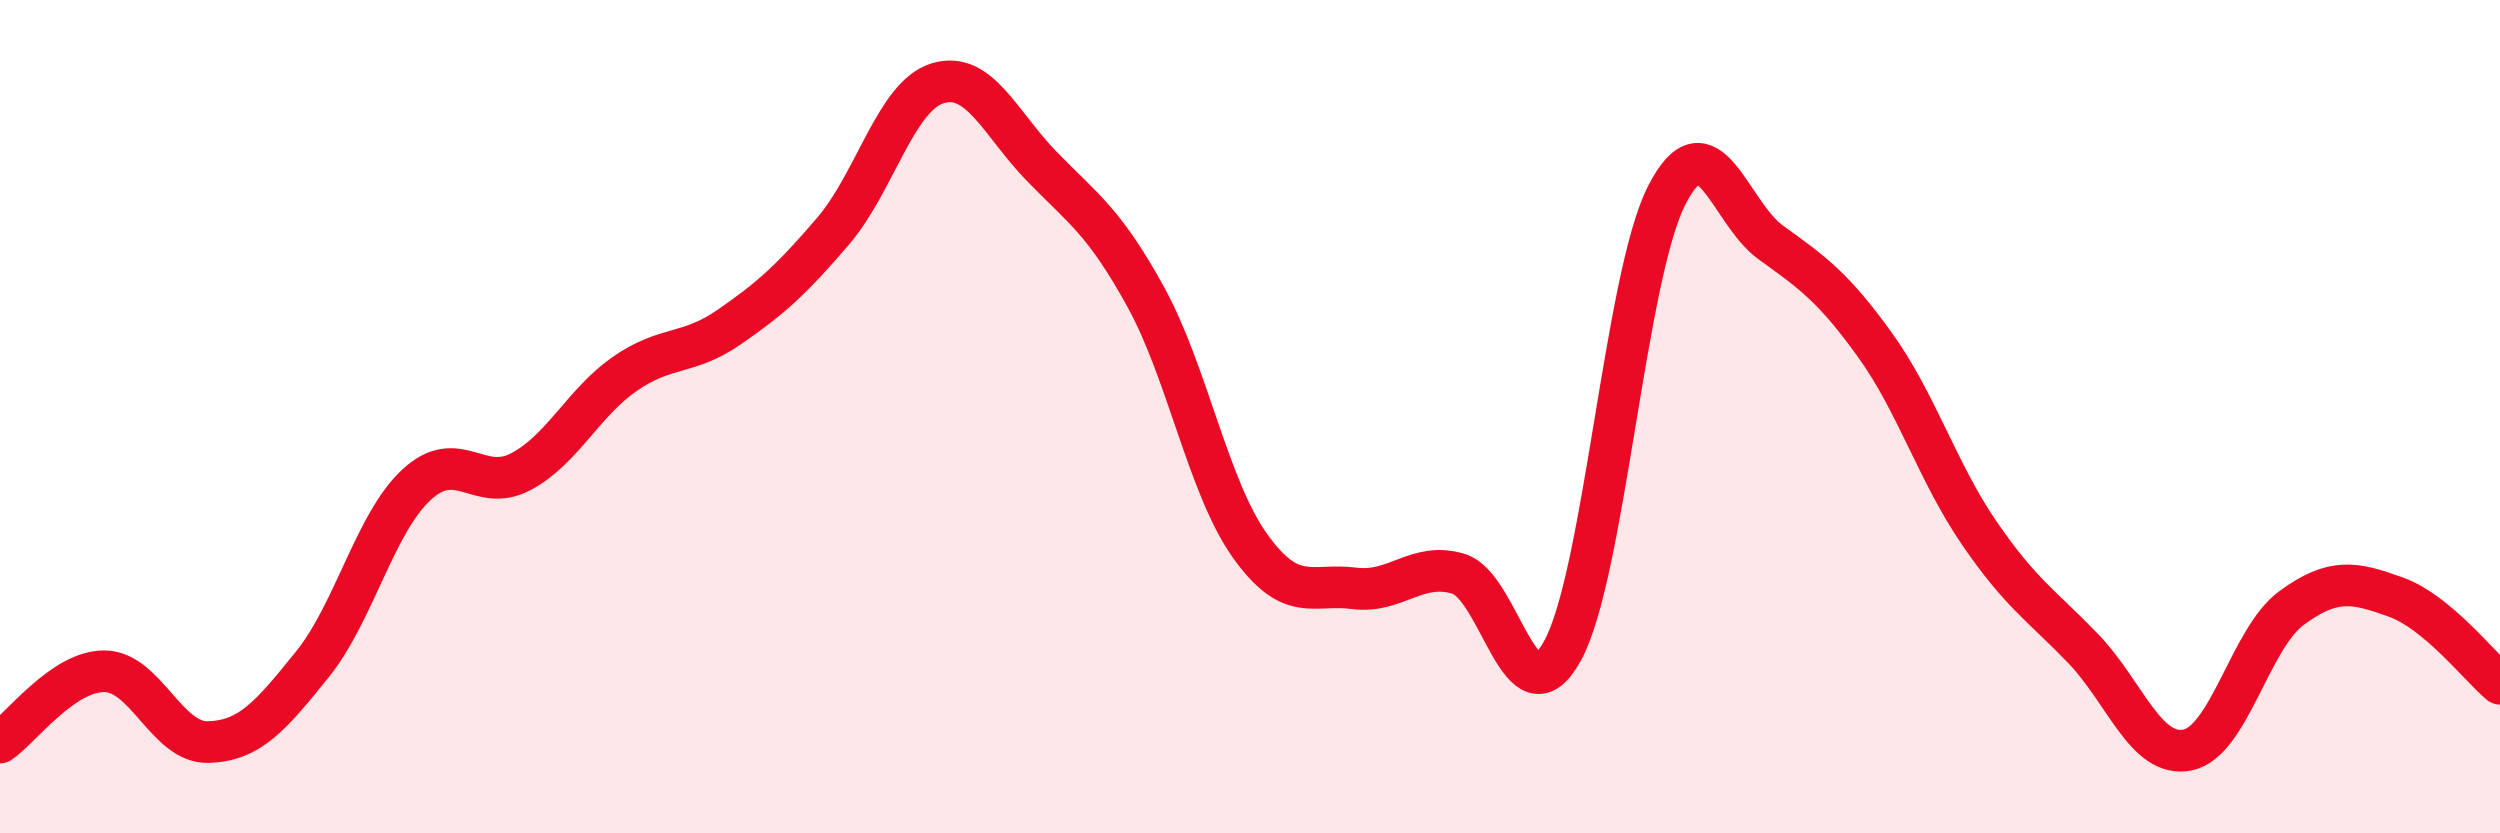
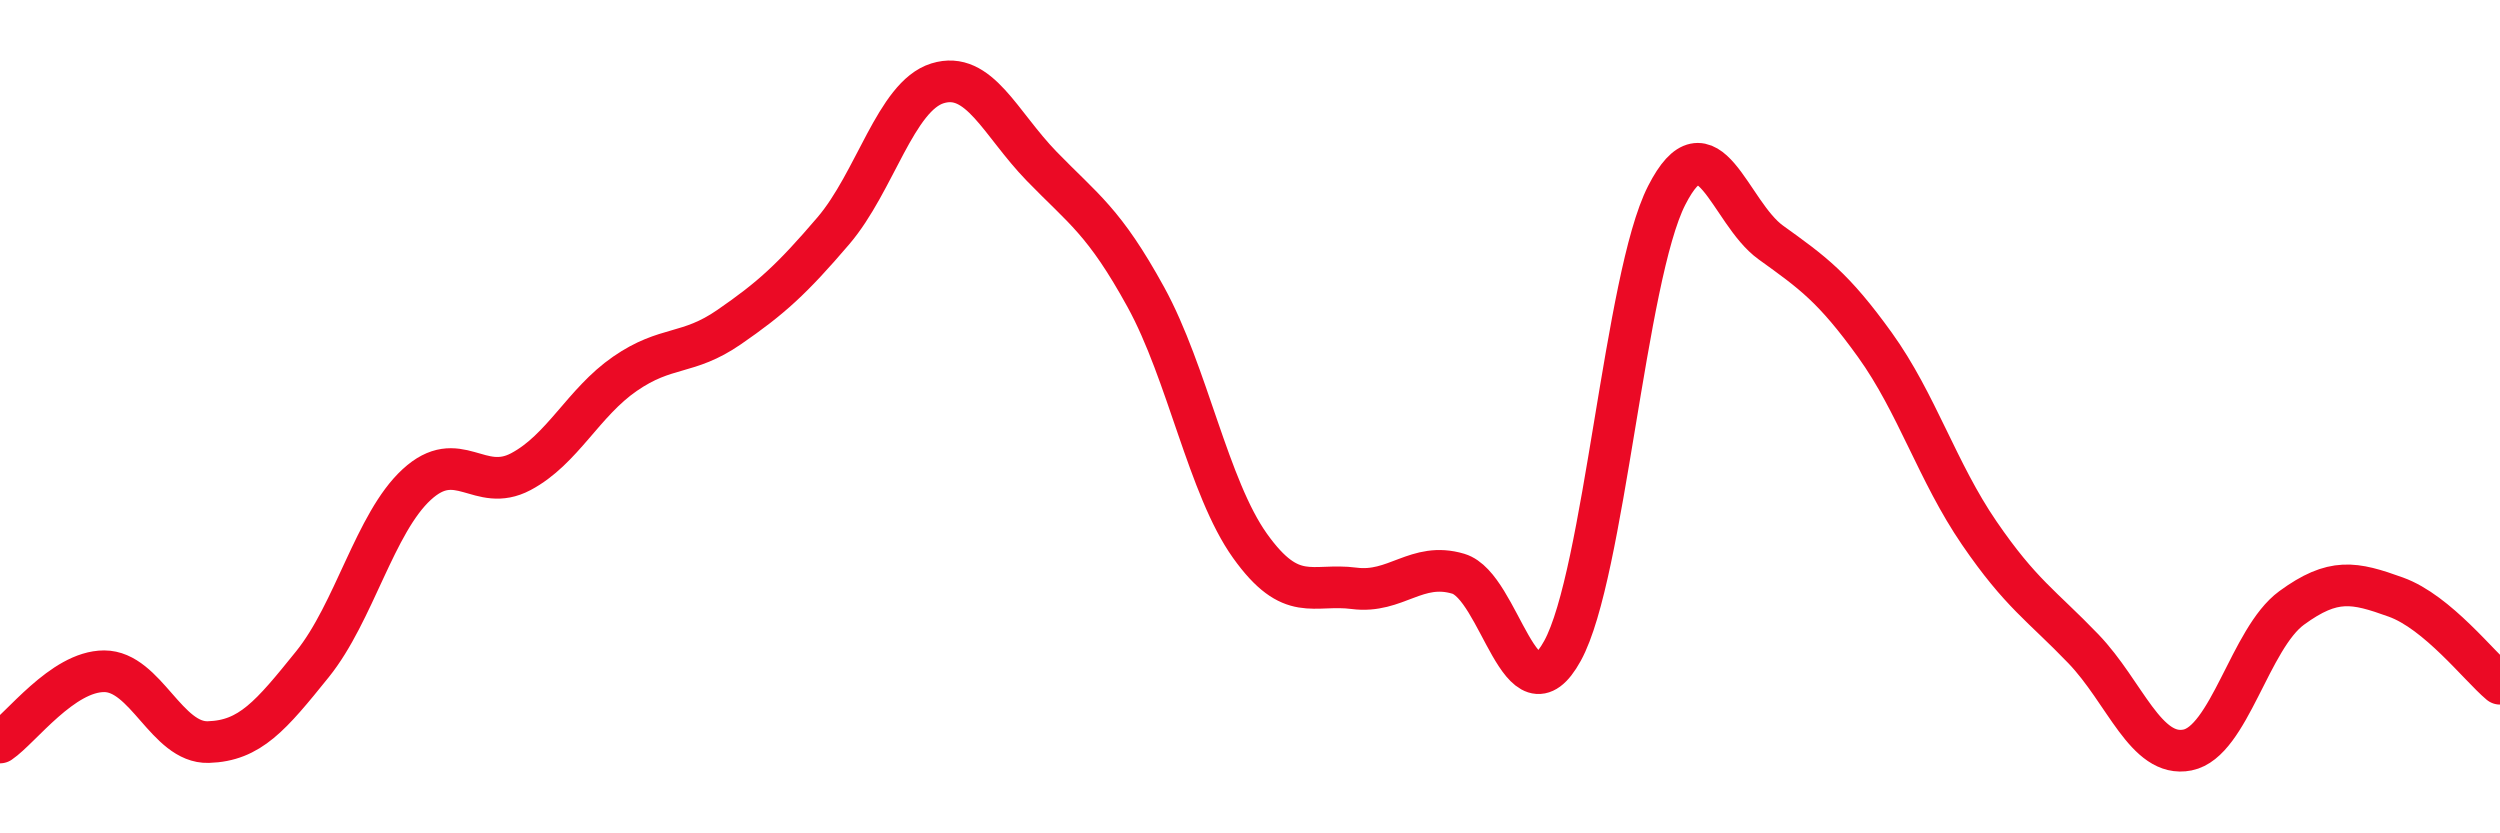
<svg xmlns="http://www.w3.org/2000/svg" width="60" height="20" viewBox="0 0 60 20">
-   <path d="M 0,17.82 C 0.5,17.48 1.5,16.11 2.5,16.11 C 3.5,16.11 4,17.84 5,17.81 C 6,17.78 6.5,17.18 7.5,15.94 C 8.5,14.7 9,12.55 10,11.63 C 11,10.71 11.5,11.85 12.5,11.32 C 13.5,10.79 14,9.66 15,8.97 C 16,8.28 16.5,8.54 17.5,7.85 C 18.5,7.16 19,6.71 20,5.54 C 21,4.37 21.5,2.31 22.5,2 C 23.5,1.69 24,2.96 25,3.99 C 26,5.02 26.5,5.31 27.5,7.13 C 28.5,8.95 29,11.7 30,13.1 C 31,14.5 31.5,13.99 32.5,14.12 C 33.5,14.25 34,13.47 35,13.77 C 36,14.07 36.5,17.44 37.5,15.62 C 38.5,13.8 39,6.65 40,4.69 C 41,2.73 41.5,5.1 42.5,5.82 C 43.5,6.54 44,6.89 45,8.28 C 46,9.67 46.5,11.33 47.5,12.79 C 48.5,14.25 49,14.53 50,15.57 C 51,16.61 51.5,18.2 52.5,18 C 53.5,17.8 54,15.32 55,14.59 C 56,13.86 56.5,13.97 57.5,14.33 C 58.5,14.69 59.5,15.99 60,16.41L60 20L0 20Z" fill="#EB0A25" opacity="0.1" stroke-linecap="round" stroke-linejoin="round" />
  <path d="M 0,17.82 C 0.5,17.48 1.5,16.11 2.5,16.11 C 3.5,16.11 4,17.84 5,17.81 C 6,17.78 6.5,17.18 7.5,15.94 C 8.5,14.7 9,12.55 10,11.63 C 11,10.71 11.5,11.85 12.5,11.32 C 13.5,10.79 14,9.66 15,8.97 C 16,8.28 16.5,8.54 17.5,7.85 C 18.5,7.16 19,6.71 20,5.54 C 21,4.37 21.5,2.31 22.5,2 C 23.5,1.69 24,2.96 25,3.99 C 26,5.02 26.5,5.31 27.5,7.13 C 28.5,8.95 29,11.7 30,13.1 C 31,14.5 31.5,13.99 32.5,14.12 C 33.5,14.25 34,13.47 35,13.77 C 36,14.07 36.5,17.44 37.5,15.62 C 38.5,13.8 39,6.65 40,4.69 C 41,2.73 41.5,5.1 42.5,5.82 C 43.5,6.54 44,6.89 45,8.28 C 46,9.67 46.5,11.33 47.5,12.79 C 48.5,14.25 49,14.53 50,15.57 C 51,16.61 51.5,18.2 52.5,18 C 53.5,17.8 54,15.32 55,14.59 C 56,13.86 56.5,13.97 57.5,14.33 C 58.5,14.69 59.5,15.99 60,16.41" stroke="#EB0A25" stroke-width="1" fill="none" stroke-linecap="round" stroke-linejoin="round" />
</svg>